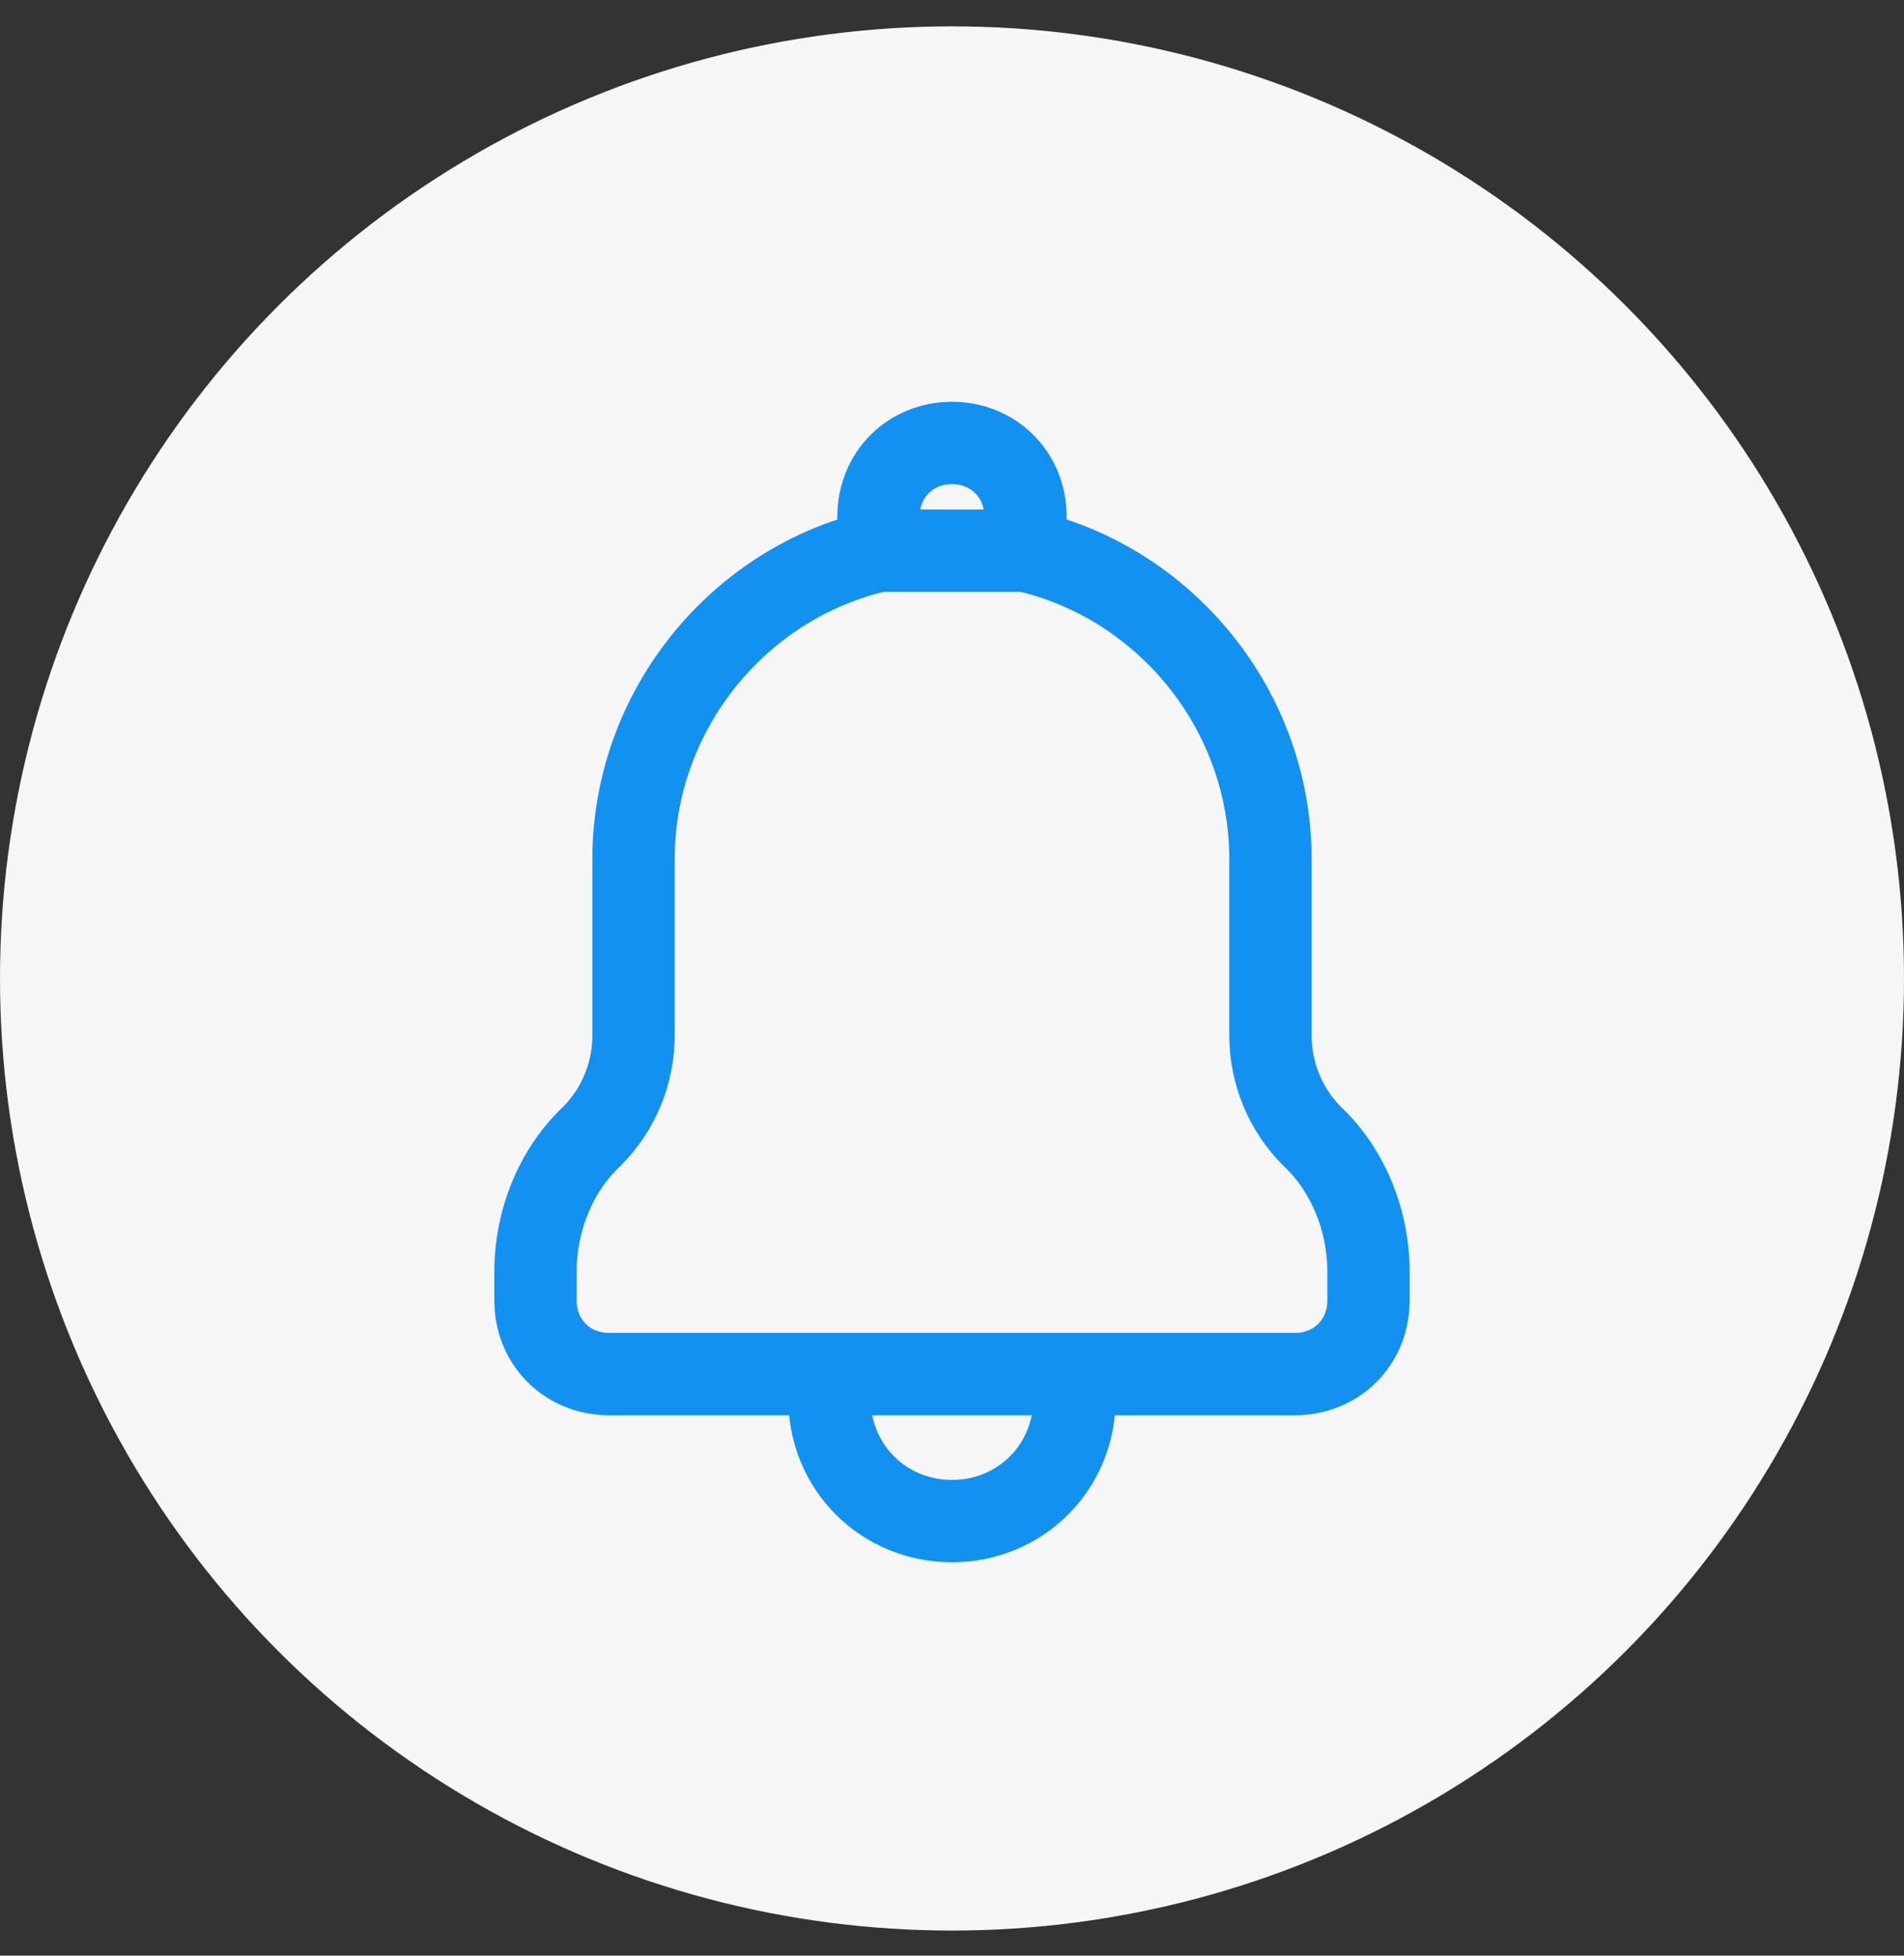
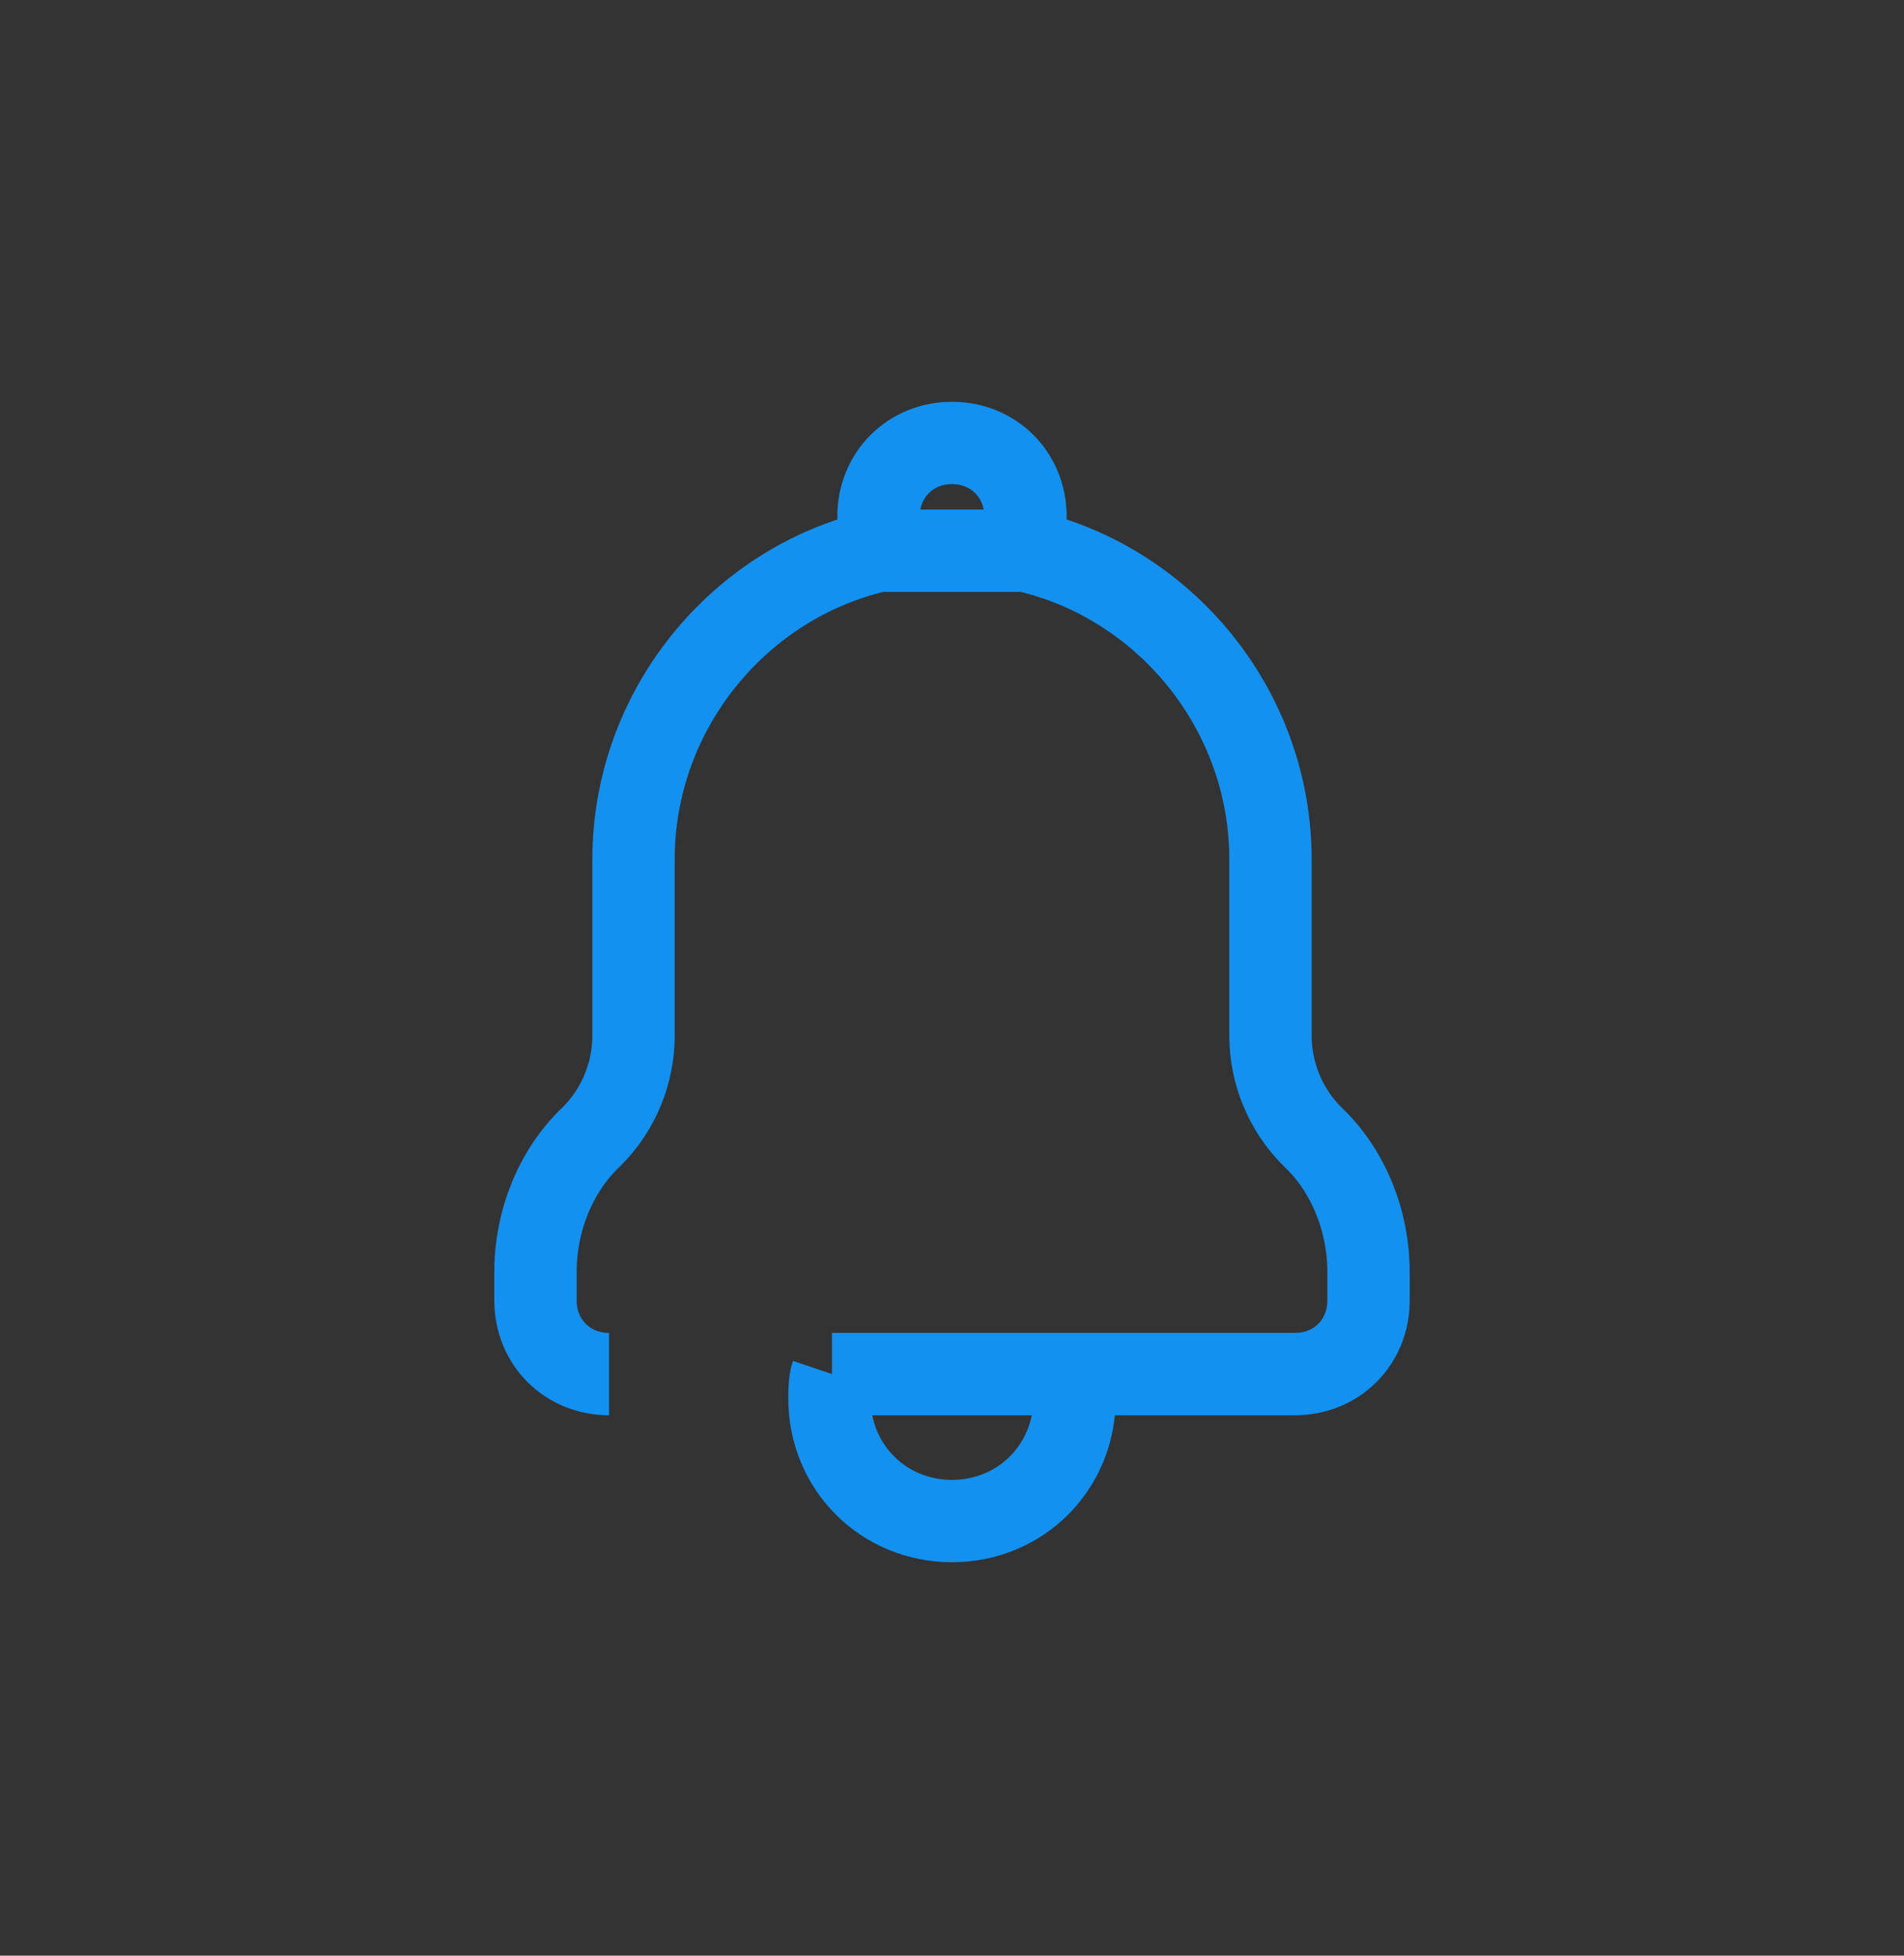
<svg xmlns="http://www.w3.org/2000/svg" width="37" height="38" viewBox="0 0 37 38" fill="none">
  <rect x="0" y="0" width="37" height="38" fill="#333333" stroke="none" />
-   <circle cx="18.5" cy="19.012" r="18.5" fill="#F6F6F6" />
-   <path d="M19.928 10.701C22.642 11.32 24.689 13.796 24.689 16.7V20.128C24.689 20.843 24.975 21.557 25.499 22.08C26.213 22.747 26.594 23.747 26.594 24.699V25.27C26.594 26.08 25.975 26.699 25.165 26.699H20.833M19.928 10.701V10.035C19.928 9.226 19.309 8.607 18.5 8.607C17.691 8.607 17.072 9.226 17.072 10.035V10.701M19.928 10.701H17.072M17.072 10.701C14.358 11.32 12.311 13.796 12.311 16.7V20.128C12.311 20.843 12.025 21.557 11.501 22.08C10.787 22.747 10.406 23.747 10.406 24.699V25.27C10.406 26.08 11.025 26.699 11.835 26.699H16.167M16.167 26.699C16.119 26.841 16.119 27.032 16.119 27.175C16.119 28.508 17.167 29.555 18.5 29.555C19.833 29.555 20.881 28.508 20.881 27.175C20.881 27.032 20.881 26.841 20.833 26.699M16.167 26.699H20.833" stroke="#1391F1" stroke-width="1.6" />
+   <path d="M19.928 10.701C22.642 11.32 24.689 13.796 24.689 16.7V20.128C24.689 20.843 24.975 21.557 25.499 22.08C26.213 22.747 26.594 23.747 26.594 24.699V25.27C26.594 26.08 25.975 26.699 25.165 26.699H20.833M19.928 10.701V10.035C19.928 9.226 19.309 8.607 18.5 8.607C17.691 8.607 17.072 9.226 17.072 10.035V10.701M19.928 10.701H17.072M17.072 10.701C14.358 11.32 12.311 13.796 12.311 16.7V20.128C12.311 20.843 12.025 21.557 11.501 22.08C10.787 22.747 10.406 23.747 10.406 24.699V25.27C10.406 26.08 11.025 26.699 11.835 26.699M16.167 26.699C16.119 26.841 16.119 27.032 16.119 27.175C16.119 28.508 17.167 29.555 18.5 29.555C19.833 29.555 20.881 28.508 20.881 27.175C20.881 27.032 20.881 26.841 20.833 26.699M16.167 26.699H20.833" stroke="#1391F1" stroke-width="1.6" />
</svg>